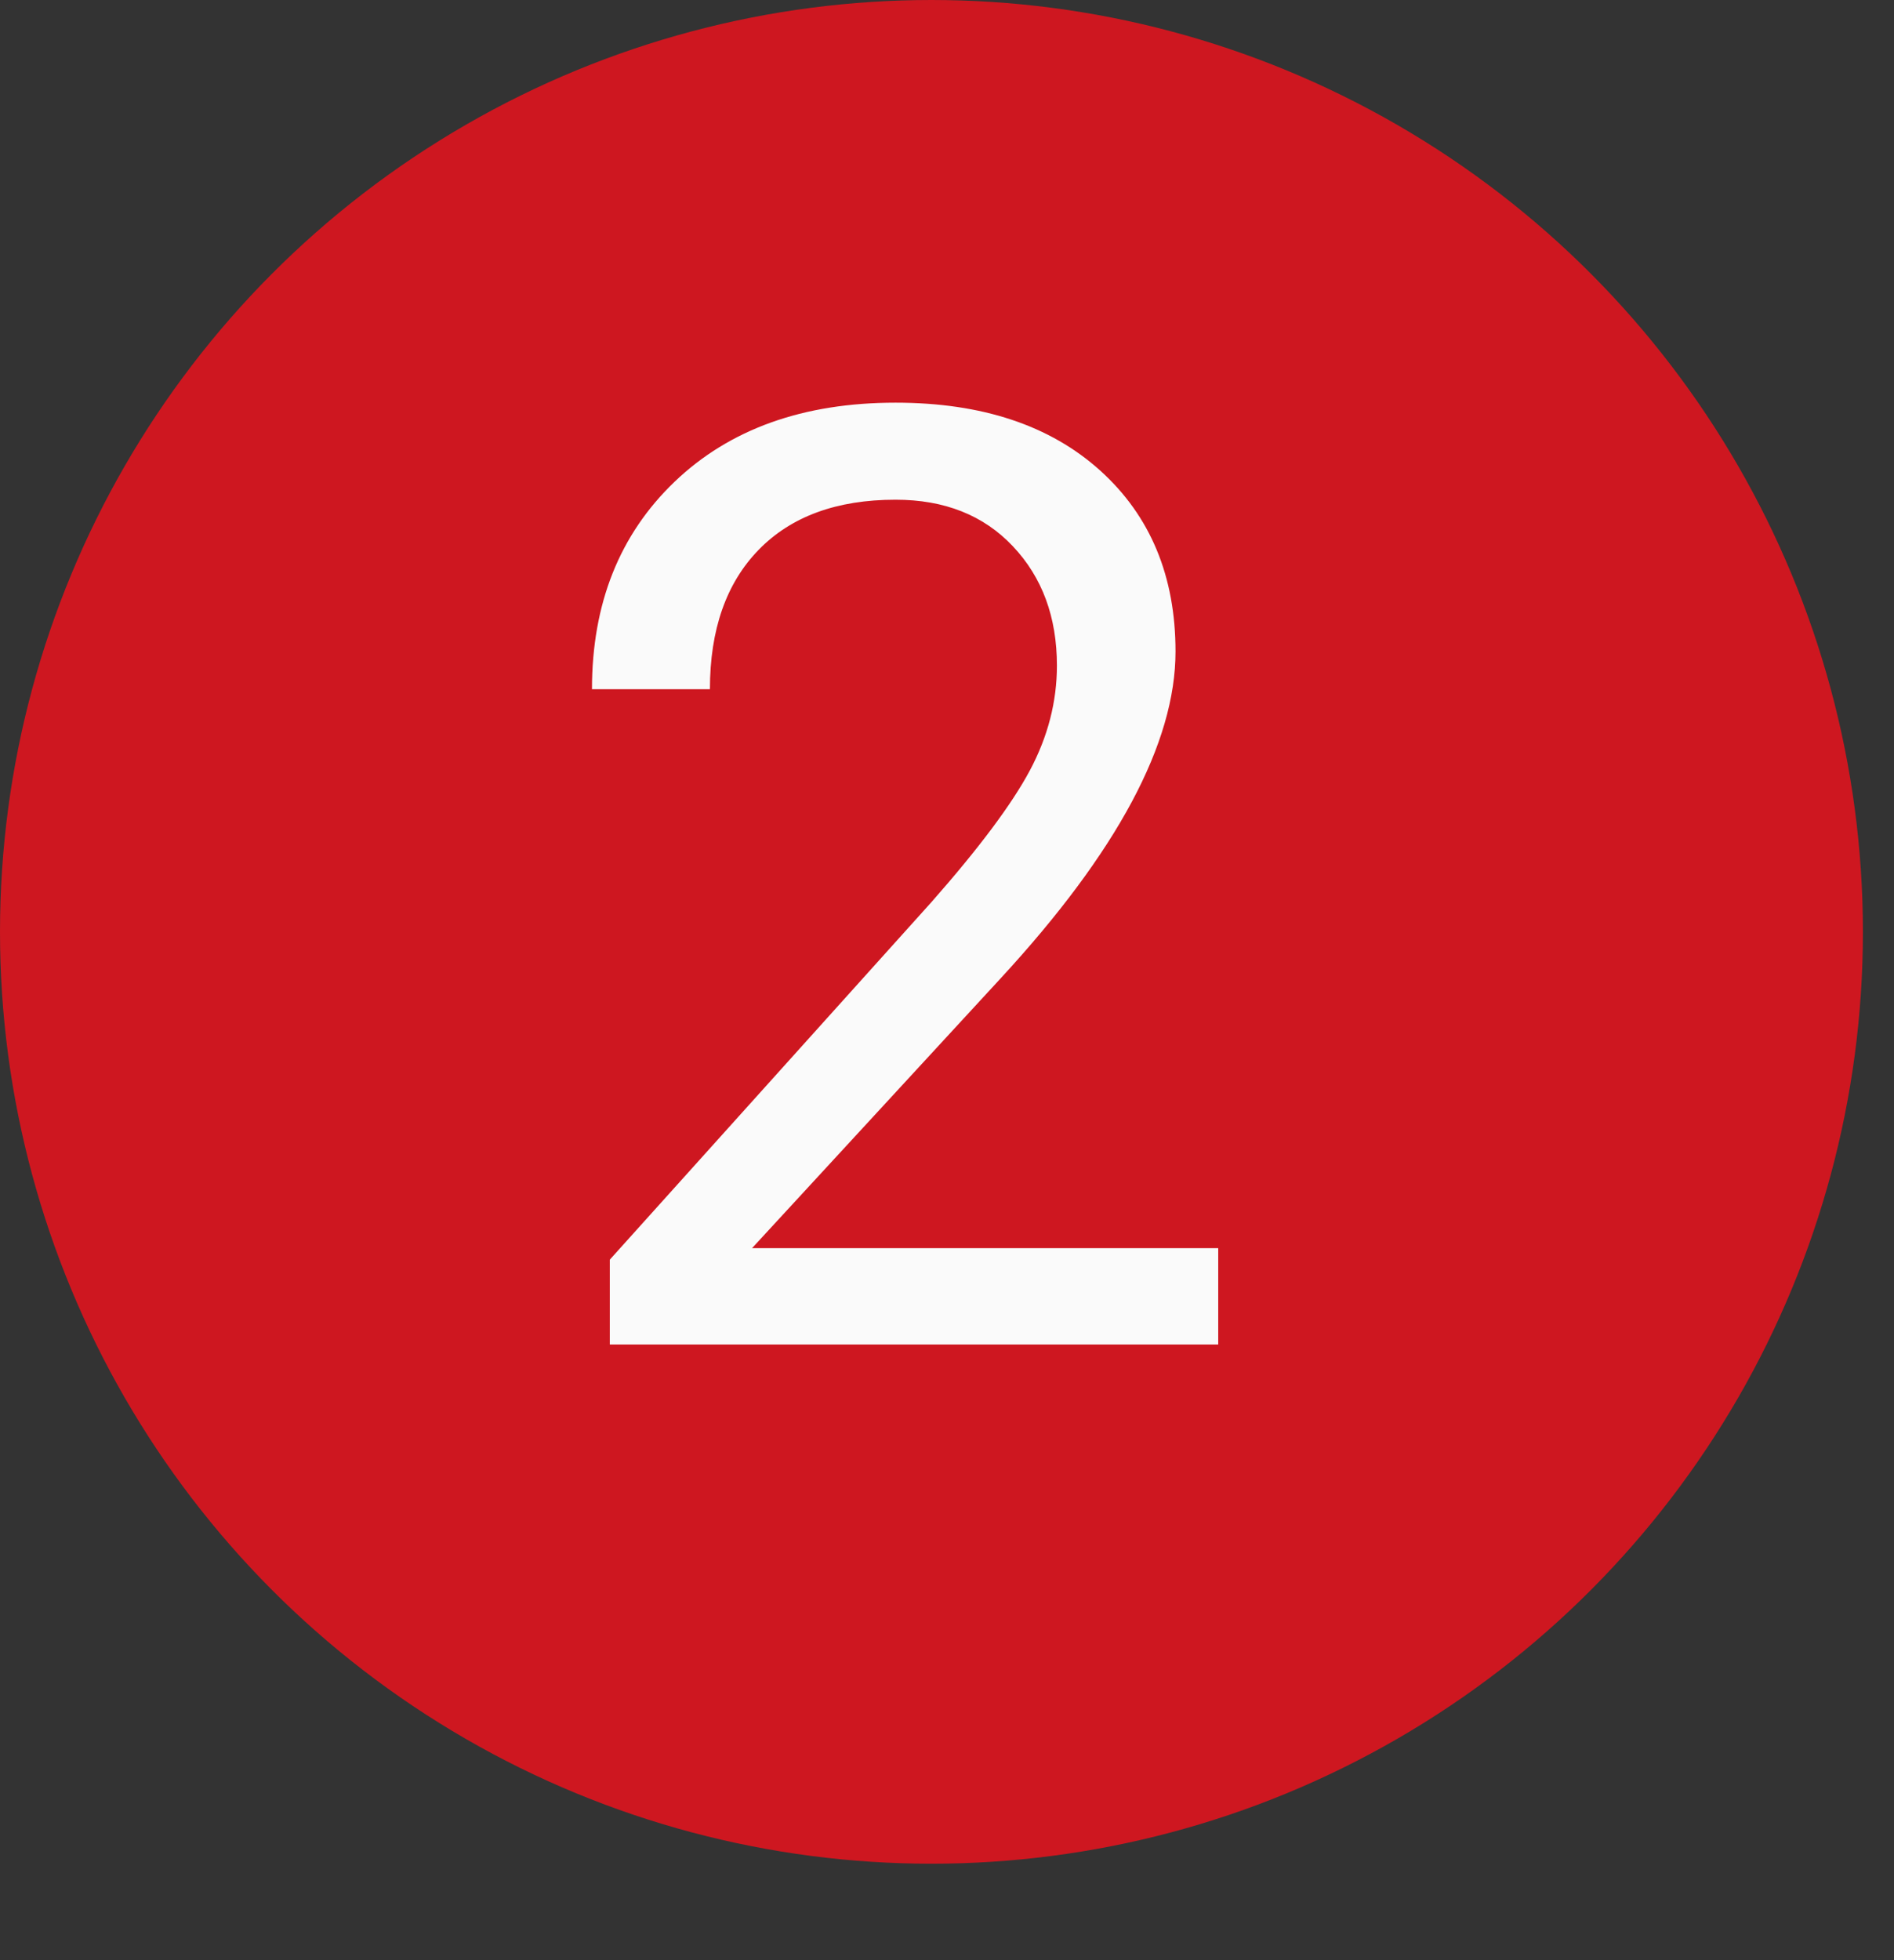
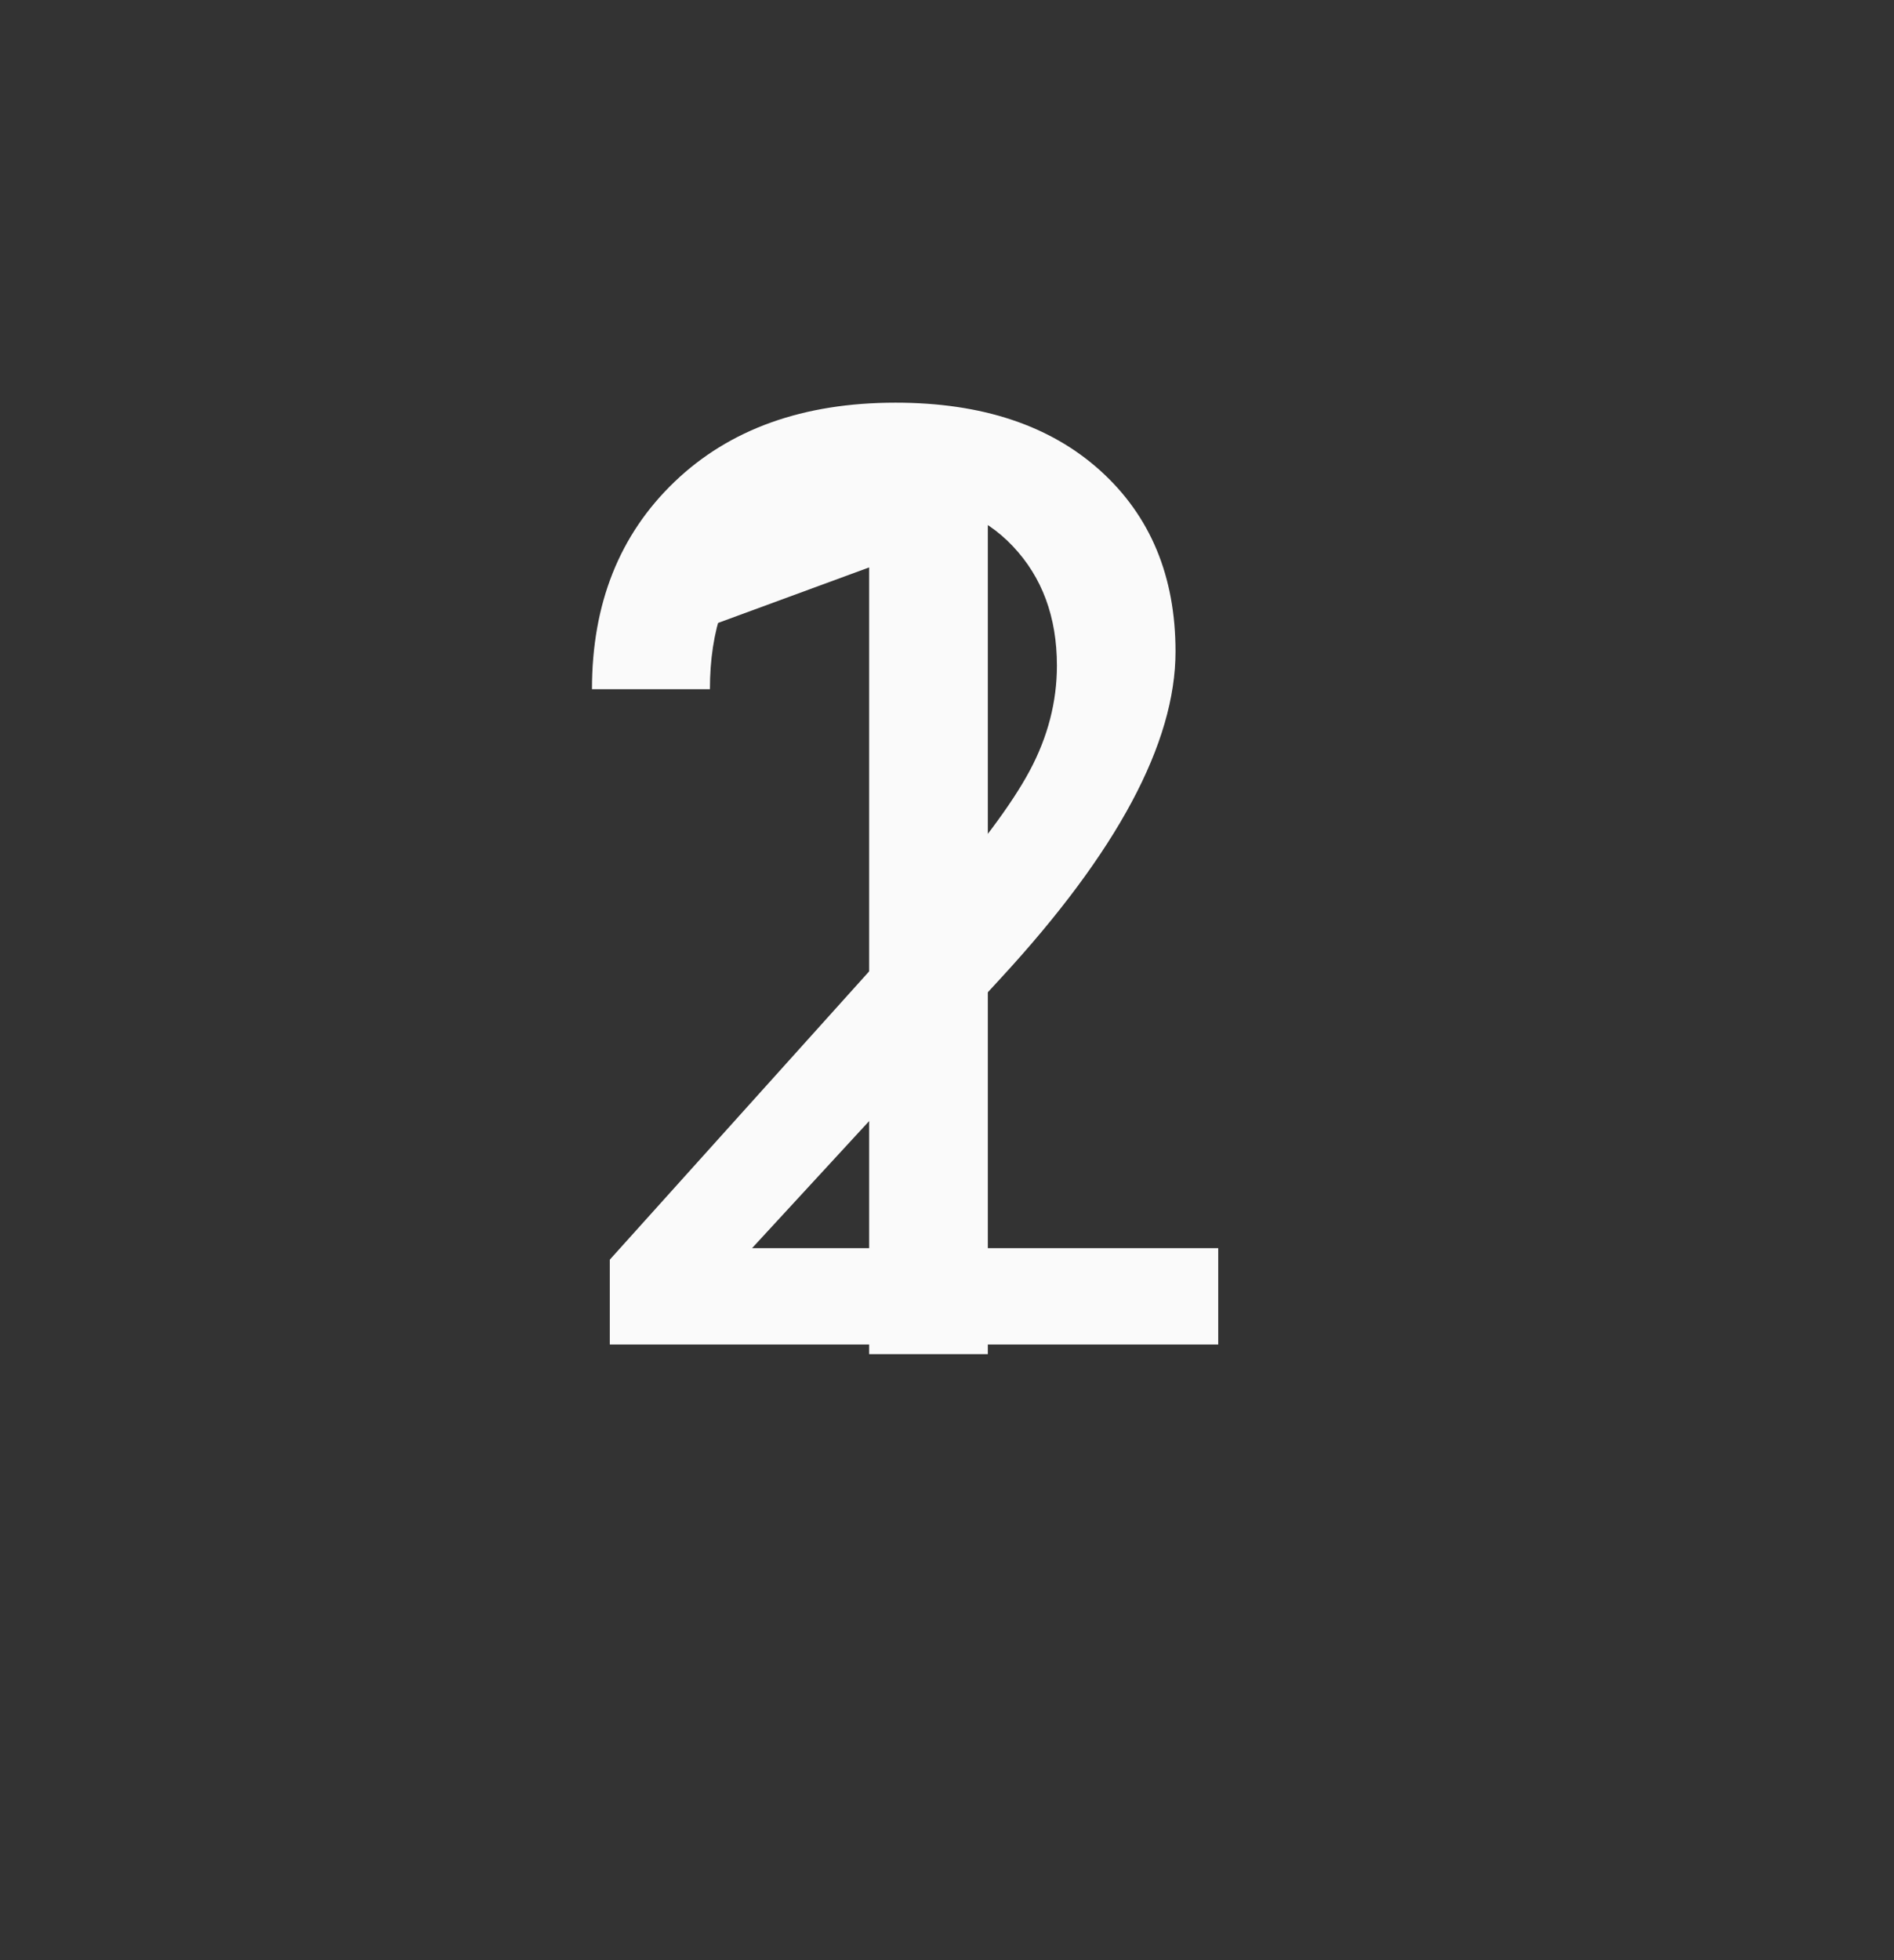
<svg xmlns="http://www.w3.org/2000/svg" width="100%" height="100%" viewBox="0 0 29 30" version="1.1" xml:space="preserve" style="fill-rule:evenodd;clip-rule:evenodd;stroke-linejoin:round;stroke-miterlimit:2;">
  <rect x="0" y="0" width="29" height="30" fill="#333333" stroke="none" />
  <rect id="ArtBoard2" x="0" y="0" width="29" height="29.008" style="fill:none;" />
  <clipPath id="_clip1">
    <rect x="0" y="0" width="29" height="29.008" />
  </clipPath>
  <g clip-path="url(#_clip1)">
    <g>
      <path d="M15.125,20.725l-1.817,0l0,-12.041l-3.642,1.338l0,-1.641l5.175,-1.943l0.284,0l0,14.287Z" style="fill:#fafafa;fill-rule:nonzero;" />
    </g>
    <g>
-       <circle cx="14.262" cy="14.262" r="14.262" style="fill:#ce1720;" />
      <path d="M18.653,20.578l-9.316,0l0,-1.299l4.922,-5.469c0.729,-0.827 1.232,-1.499 1.509,-2.017c0.276,-0.517 0.415,-1.053 0.415,-1.606c0,-0.742 -0.225,-1.351 -0.674,-1.826c-0.449,-0.476 -1.048,-0.713 -1.797,-0.713c-0.898,0 -1.597,0.255 -2.095,0.766c-0.498,0.511 -0.747,1.223 -0.747,2.134l-1.806,0c0,-1.308 0.421,-2.366 1.264,-3.174c0.843,-0.807 1.971,-1.211 3.384,-1.211c1.322,0 2.366,0.347 3.135,1.04c0.768,0.694 1.152,1.617 1.152,2.769c0,1.4 -0.892,3.066 -2.676,5l-3.808,4.131l7.138,0l0,1.475Z" style="fill:#fafafa;fill-rule:nonzero;" />
    </g>
  </g>
</svg>